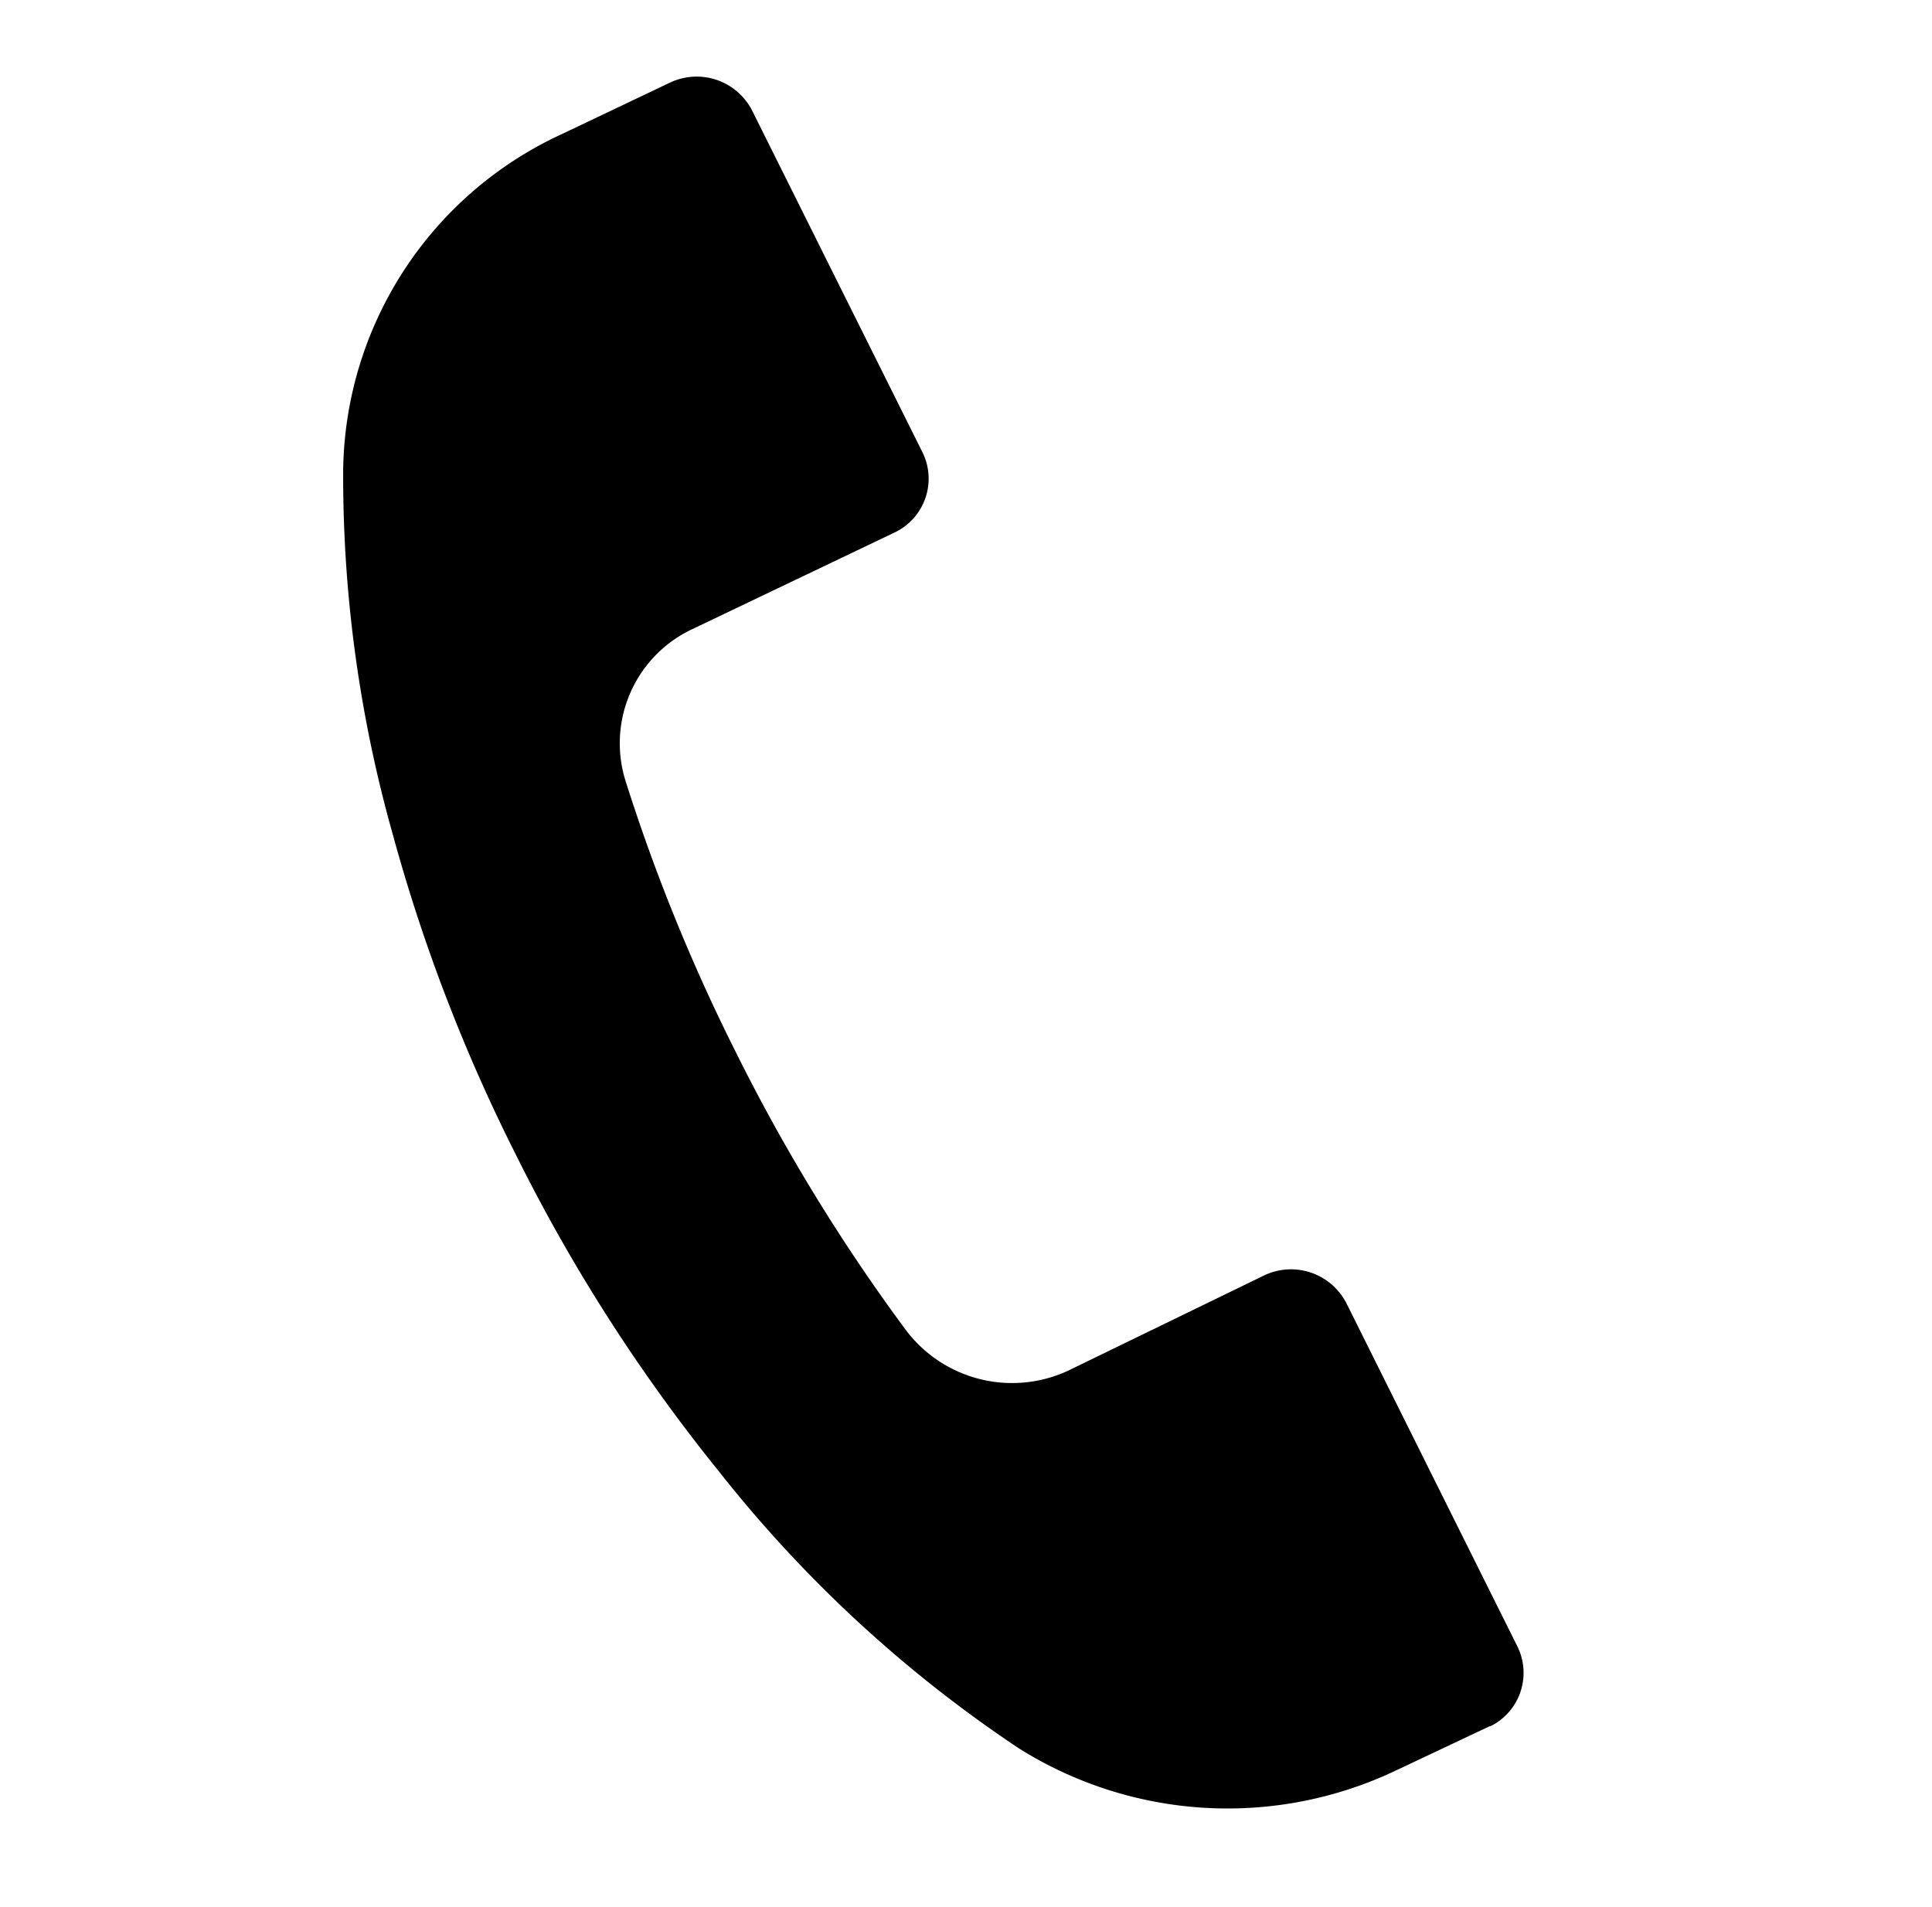
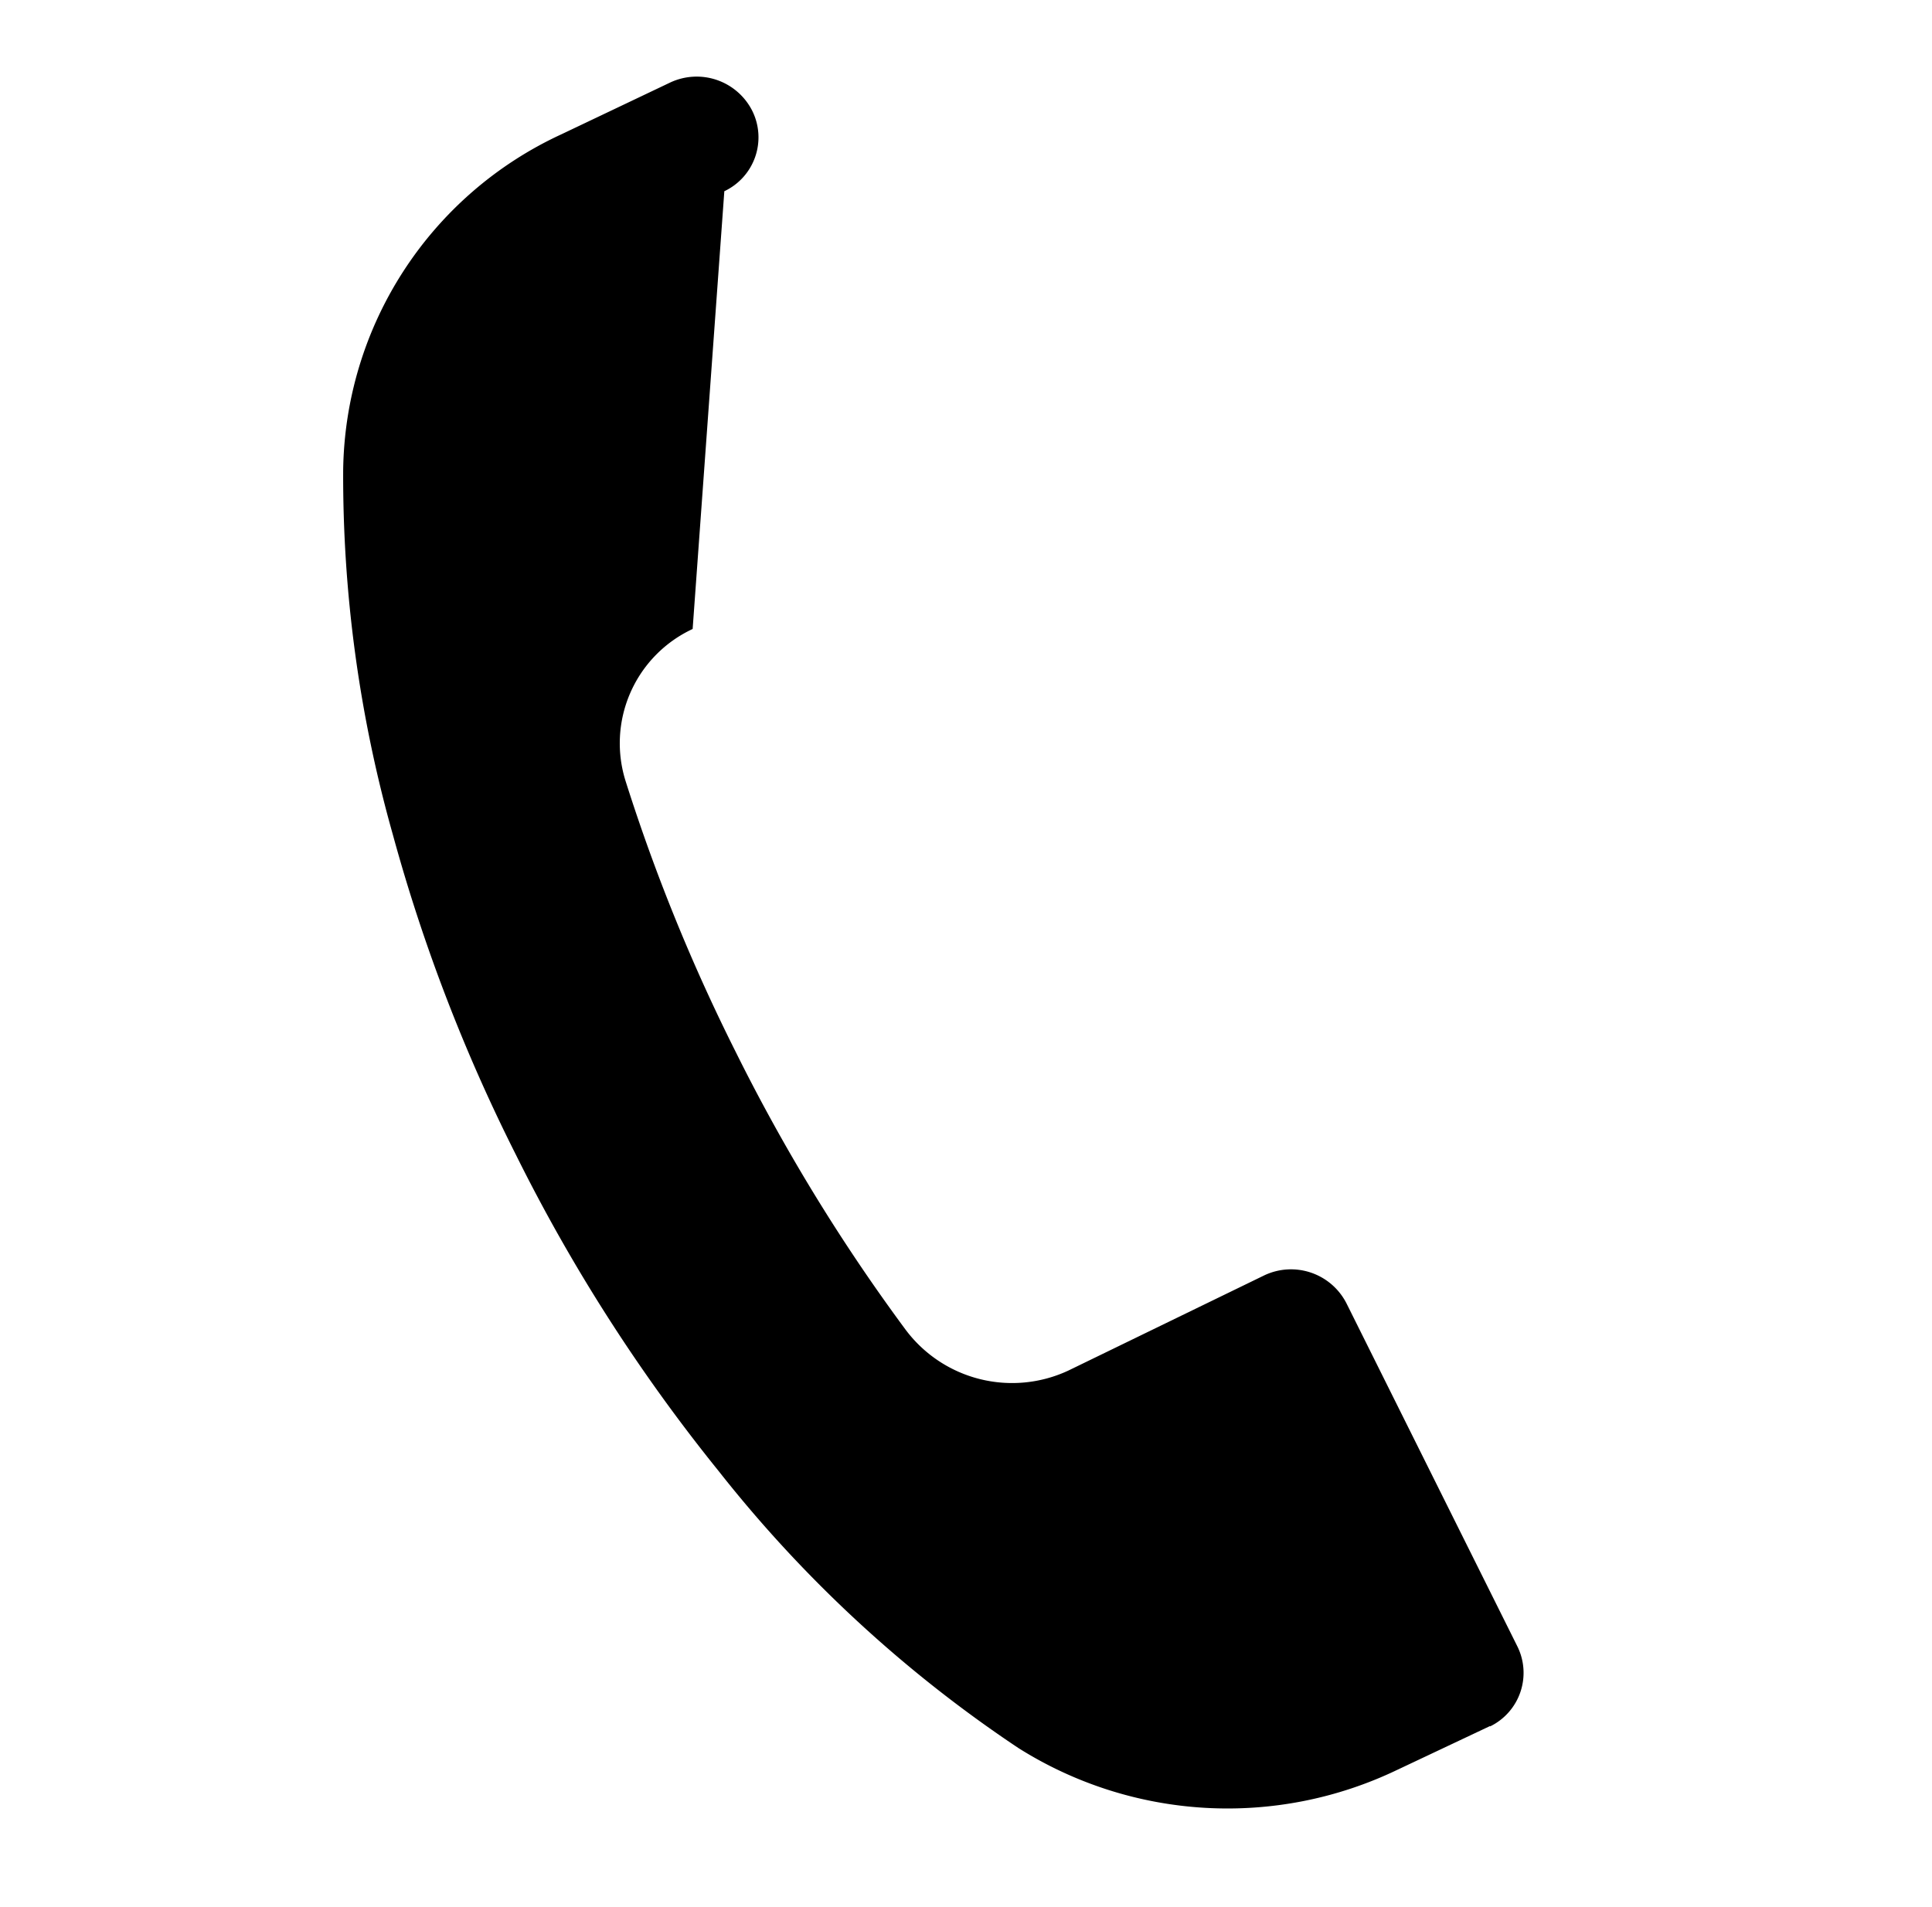
<svg xmlns="http://www.w3.org/2000/svg" width="27.458" height="27.103" viewBox="0 0 27.458 27.103">
-   <path id="Path_2430" data-name="Path 2430" d="M21.494,18.553l0,0v-.007l-1.046,1.02a5.572,5.572,0,0,1-5.194,1.459,18.455,18.455,0,0,1-5.311-2.337,24.461,24.461,0,0,1-4.19-3.316,24.377,24.377,0,0,1-3.13-3.728A18.772,18.772,0,0,1,.268,6.973,5.335,5.335,0,0,1,1.644,1.455L2.869.253A.885.885,0,0,1,4.1.25l0,0,3.866,3.8a.847.847,0,0,1,0,1.213l0,0L5.7,7.493A1.792,1.792,0,0,0,5.51,9.857,26.2,26.2,0,0,0,8.228,12.97,26.276,26.276,0,0,0,11.8,15.922a1.89,1.89,0,0,0,2.38-.2l2.194-2.188a.885.885,0,0,1,1.236,0l0,0,3.873,3.809A.847.847,0,0,1,21.494,18.553Z" transform="translate(6.894) rotate(19)" />
+   <path id="Path_2430" data-name="Path 2430" d="M21.494,18.553l0,0v-.007l-1.046,1.02a5.572,5.572,0,0,1-5.194,1.459,18.455,18.455,0,0,1-5.311-2.337,24.461,24.461,0,0,1-4.19-3.316,24.377,24.377,0,0,1-3.13-3.728A18.772,18.772,0,0,1,.268,6.973,5.335,5.335,0,0,1,1.644,1.455L2.869.253A.885.885,0,0,1,4.1.25a.847.847,0,0,1,0,1.213l0,0L5.7,7.493A1.792,1.792,0,0,0,5.51,9.857,26.2,26.2,0,0,0,8.228,12.97,26.276,26.276,0,0,0,11.8,15.922a1.89,1.89,0,0,0,2.38-.2l2.194-2.188a.885.885,0,0,1,1.236,0l0,0,3.873,3.809A.847.847,0,0,1,21.494,18.553Z" transform="translate(6.894) rotate(19)" />
</svg>